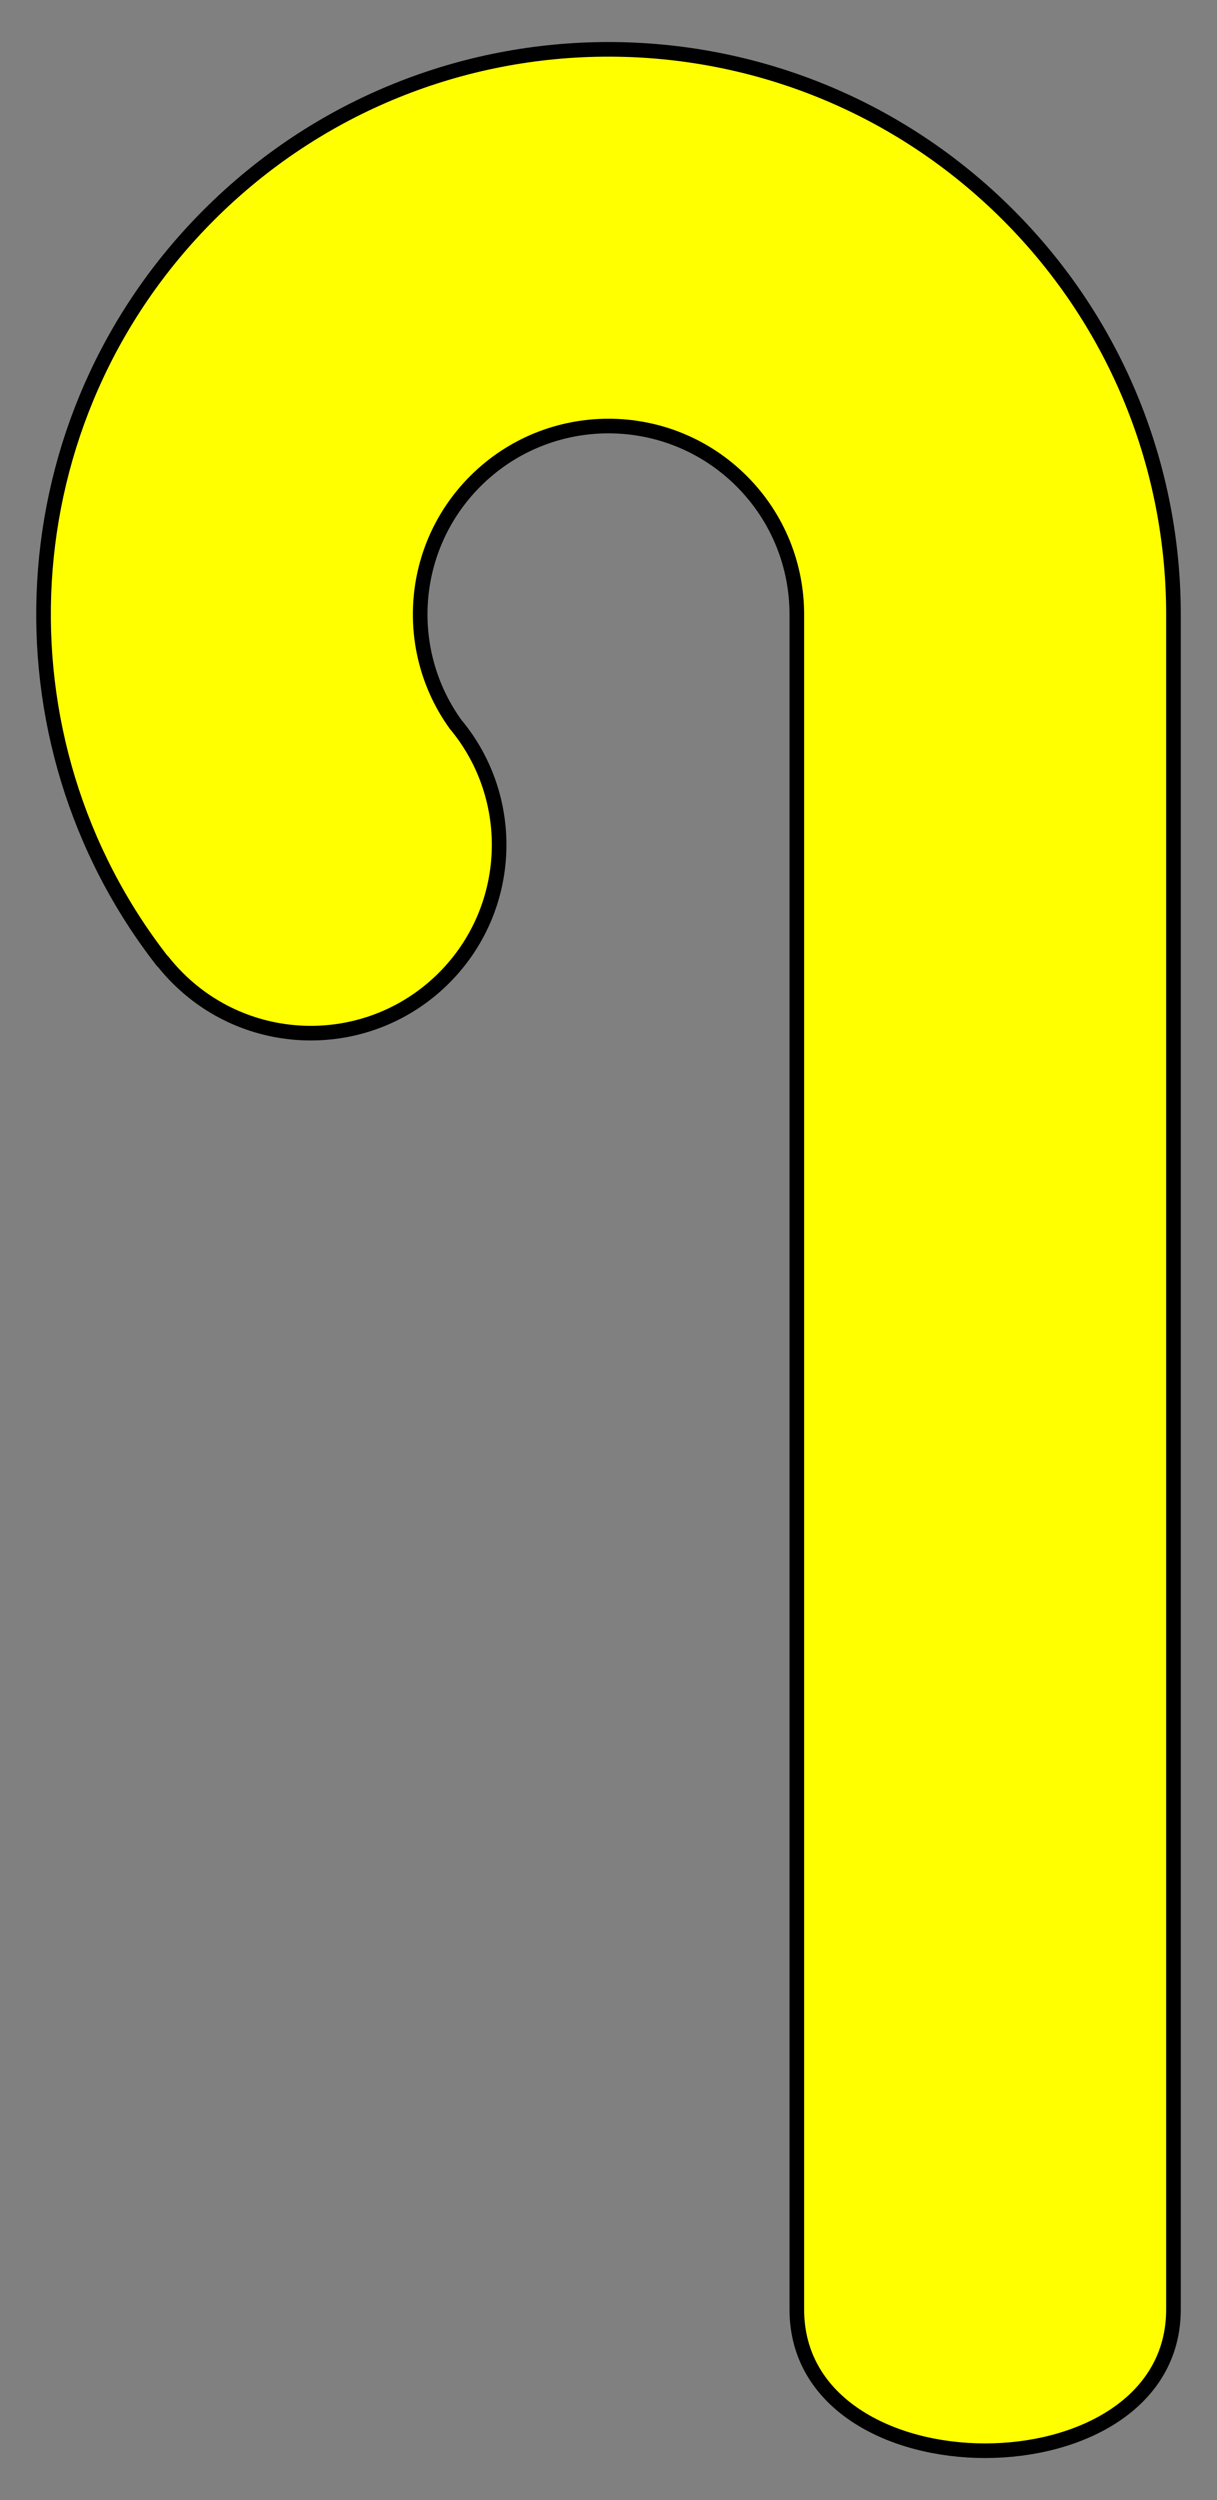
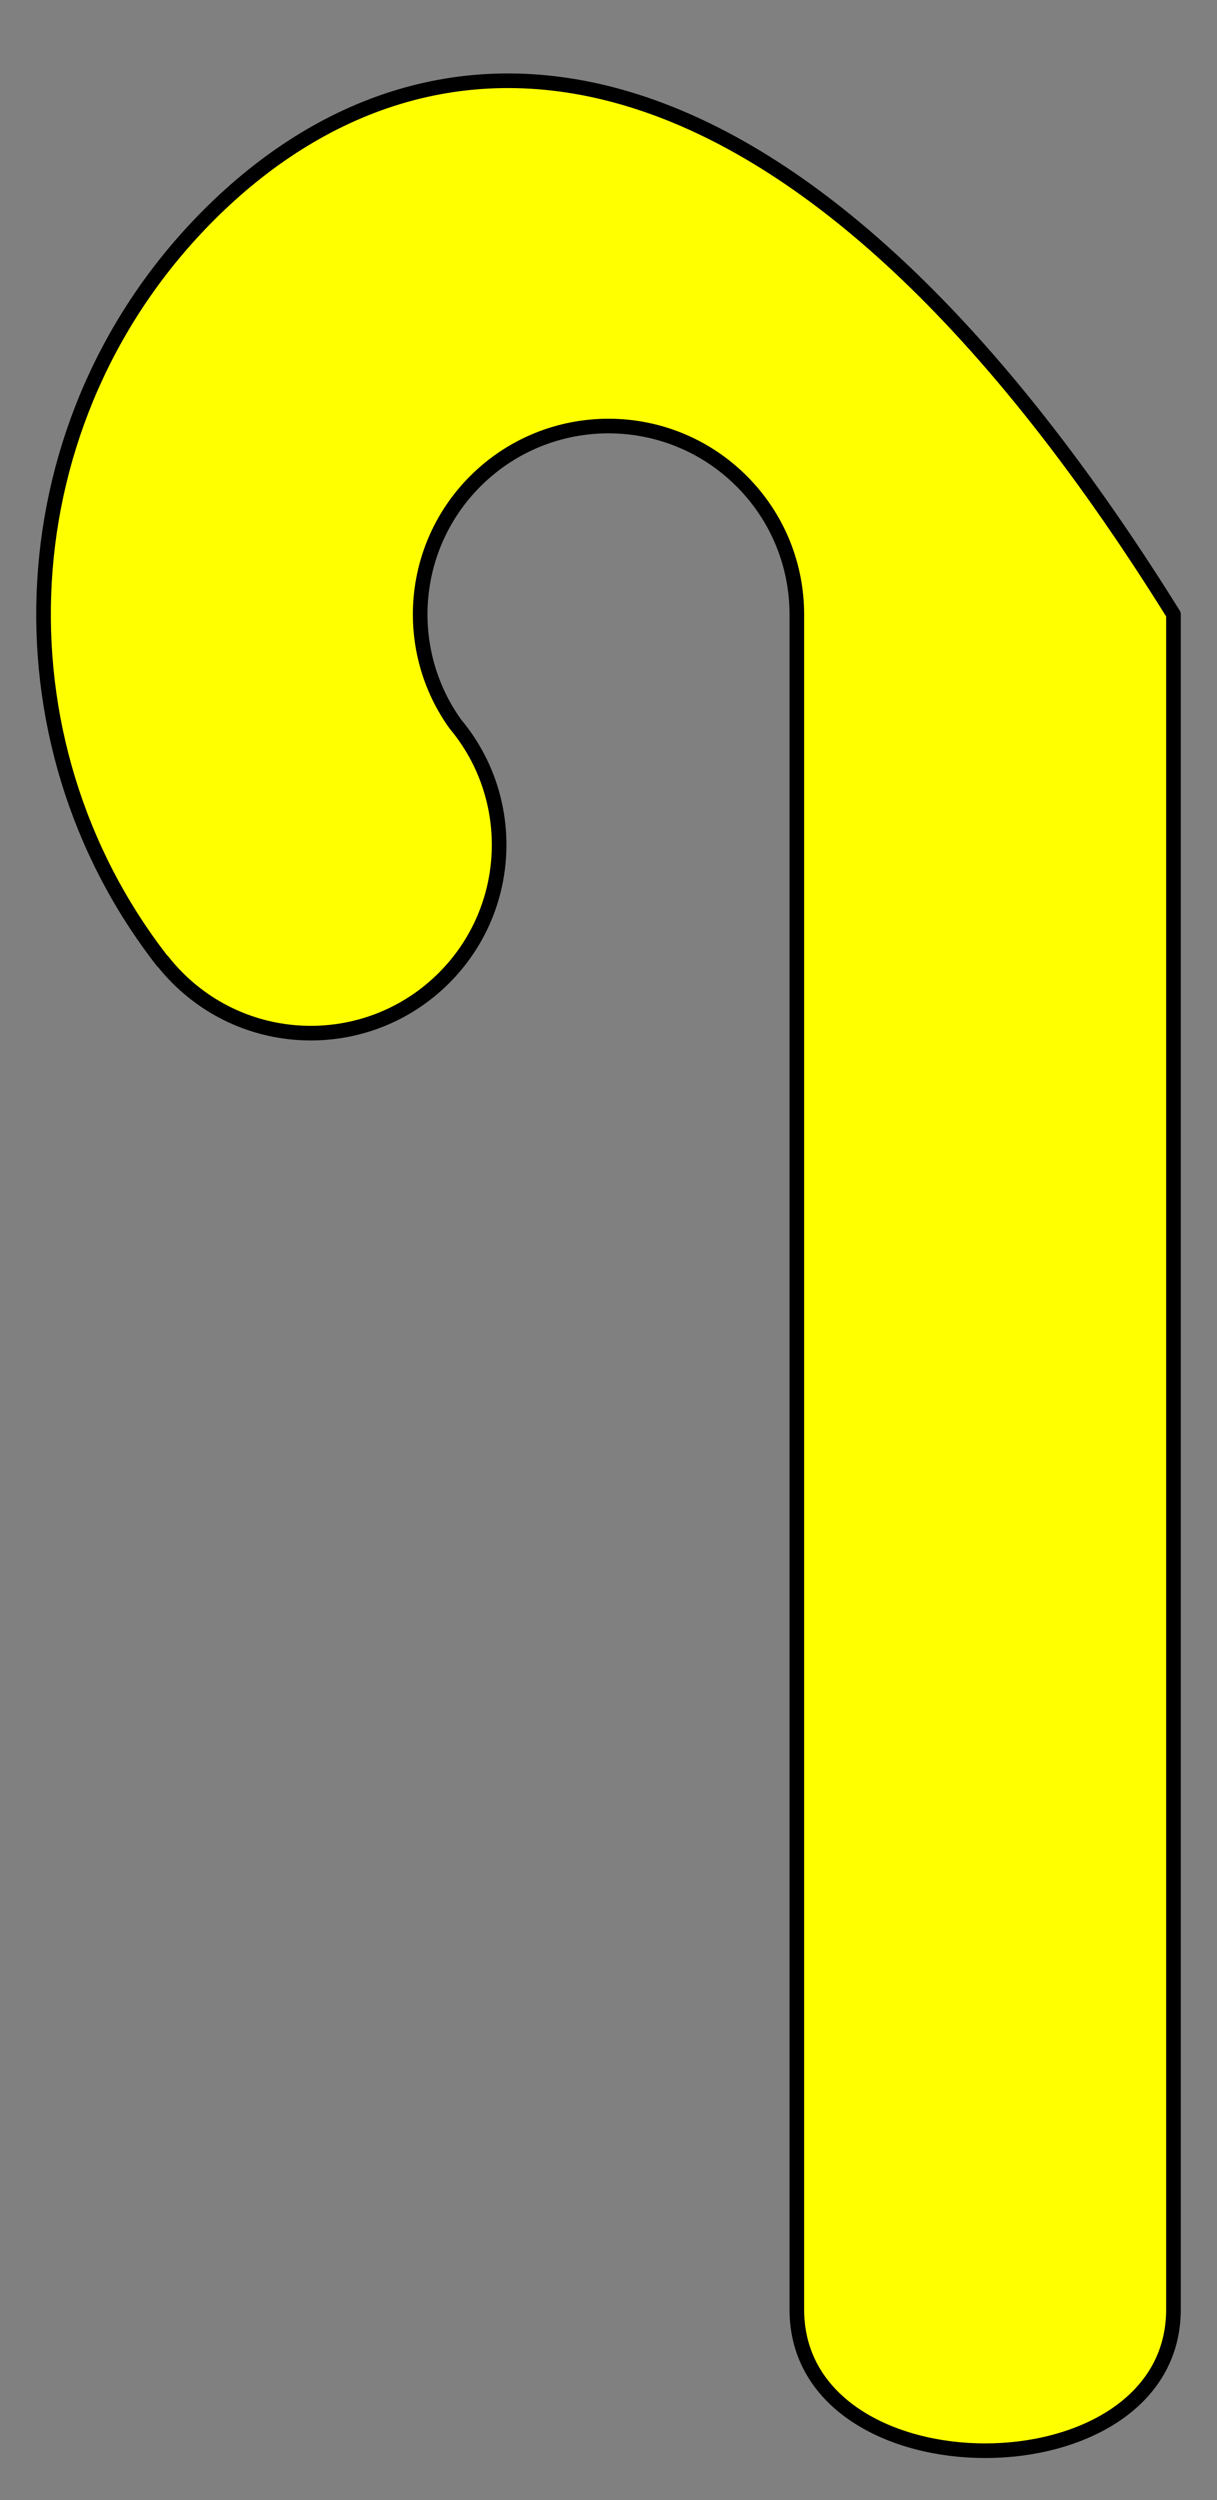
<svg xmlns="http://www.w3.org/2000/svg" version="1.1" viewBox="99 67.5 166.5 342" width="166.5" height="342" preserveAspectRatio="xMidYMid meet" zoomAndPan="magnify" contentScriptType="application/ecmascript" contentStyleType="text/css">
  <rect x="99" y="67.5" width="166.5" height="342" fill="#808080" stroke="none" />
  <defs />
  <g stroke-opacity="1" fill="#ffff00" fill-opacity="1" stroke="#505050" stroke-dasharray="none">
    <title>Polo Stick</title>
    <g>
      <title>Art</title>
      <g>
-         <path d="M 208.015 383.426 C 208.015 409.191 259.544 409.191 259.544 383.426 C 259.544 357.662 259.544 151.544 259.544 151.544 C 259.544 131.763 251.998 111.982 236.905 96.889 C 206.72 66.704 157.78 66.704 127.595 96.889 C 99.705 124.778 97.584 168.678 121.231 199.003 L 121.258 198.983 C 121.886 199.781 122.568 200.55 123.304 201.286 C 133.366 211.348 149.679 211.348 159.741 201.286 C 169.244 191.783 169.771 176.703 161.323 166.58 C 154.07 156.511 154.973 142.385 164.032 133.326 C 174.093 123.264 190.407 123.264 200.468 133.326 C 205.499 138.357 208.015 144.95 208.015 151.544 C 208.015 151.544 208.015 357.662 208.015 383.426 Z" />
-         <path d="M 208.015 383.426 C 208.015 409.191 259.544 409.191 259.544 383.426 C 259.544 357.662 259.544 151.544 259.544 151.544 C 259.544 131.763 251.998 111.982 236.905 96.889 C 206.72 66.704 157.78 66.704 127.595 96.889 C 99.705 124.778 97.584 168.678 121.231 199.003 L 121.258 198.983 C 121.886 199.781 122.568 200.55 123.304 201.286 C 133.366 211.348 149.679 211.348 159.741 201.286 C 169.244 191.783 169.771 176.703 161.323 166.58 C 154.07 156.511 154.973 142.385 164.032 133.326 C 174.093 123.264 190.407 123.264 200.468 133.326 C 205.499 138.357 208.015 144.95 208.015 151.544 C 208.015 151.544 208.015 357.662 208.015 383.426 Z" stroke="black" stroke-linecap="round" stroke-linejoin="round" stroke-width="2" />
+         <path d="M 208.015 383.426 C 208.015 409.191 259.544 409.191 259.544 383.426 C 259.544 357.662 259.544 151.544 259.544 151.544 C 206.72 66.704 157.78 66.704 127.595 96.889 C 99.705 124.778 97.584 168.678 121.231 199.003 L 121.258 198.983 C 121.886 199.781 122.568 200.55 123.304 201.286 C 133.366 211.348 149.679 211.348 159.741 201.286 C 169.244 191.783 169.771 176.703 161.323 166.58 C 154.07 156.511 154.973 142.385 164.032 133.326 C 174.093 123.264 190.407 123.264 200.468 133.326 C 205.499 138.357 208.015 144.95 208.015 151.544 C 208.015 151.544 208.015 357.662 208.015 383.426 Z" stroke="black" stroke-linecap="round" stroke-linejoin="round" stroke-width="2" />
      </g>
    </g>
  </g>
</svg>